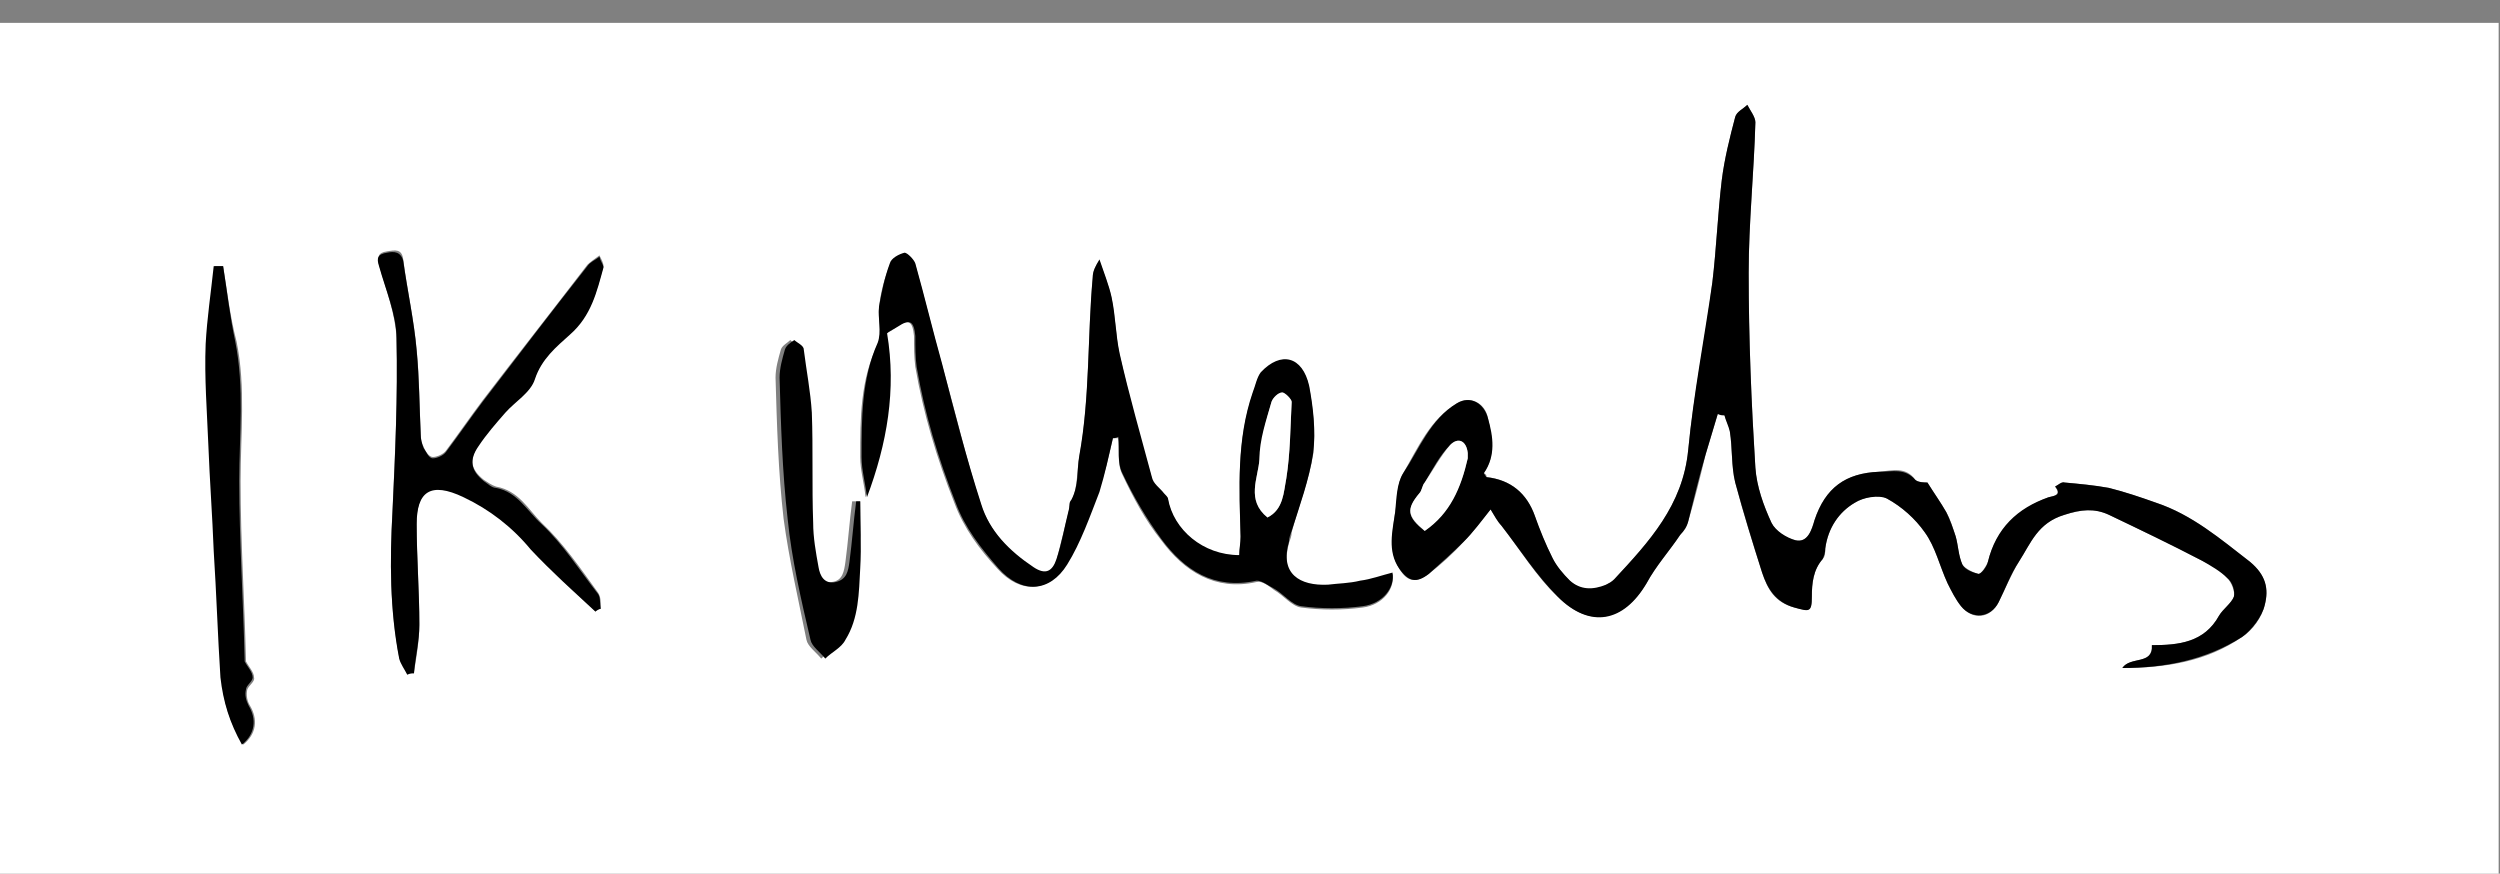
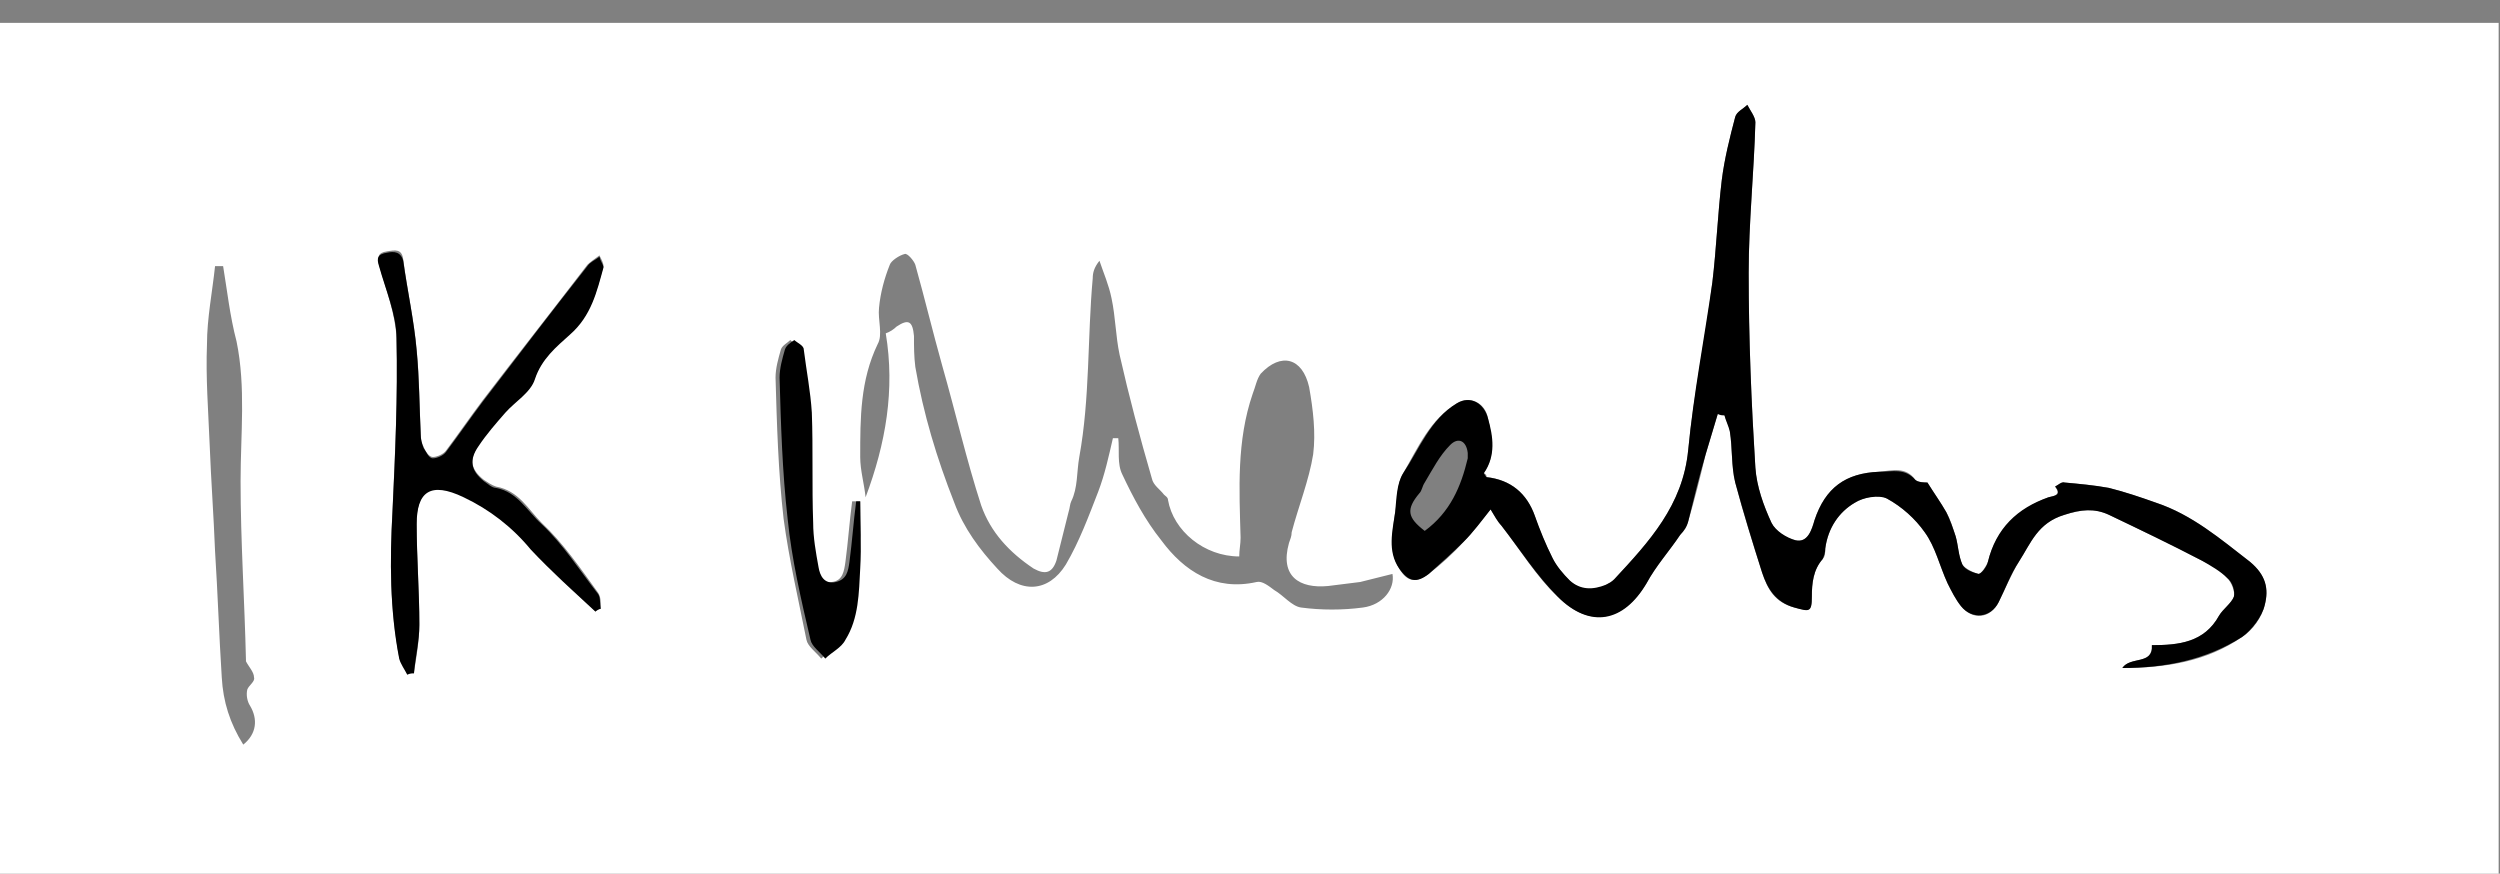
<svg xmlns="http://www.w3.org/2000/svg" version="1.1" id="Ian_x5F_signature_xA0_Image_1_" x="0px" y="0px" viewBox="0 0 186 65" style="enable-background:new 0 0 186 65;" xml:space="preserve">
  <rect x="0" y="0" width="186" height="65" fill="#808080" stroke="none" />
  <style type="text/css">
	.st0{fill:#FFFFFF;}
</style>
  <g>
    <path class="st0" d="M185.9,67c-62.1,0-124.1,0-186.2,0c0-21.7,0-43.5,0-65.3c62.1,0,124.2,0,186.2,0   C185.9,23.4,185.9,45.2,185.9,67z M110.4,35.2c0.9-1.3,0.6-2.7,0.3-4.1c-0.2-1.1-1.3-1.7-2.3-1.1c-2,1.2-2.9,3.3-4,5.2   c-0.5,0.8-0.4,1.9-0.6,2.9c-0.2,1.4-0.5,2.9,0.3,4.2c0.6,1,1.2,1.1,2.2,0.4c0.9-0.7,1.8-1.5,2.6-2.4c0.7-0.7,1.3-1.6,2-2.4   c0.3,0.5,0.6,0.9,0.8,1.2c1.4,1.8,2.6,3.8,4.2,5.3c2.4,2.4,4.9,1.8,6.6-1c0.7-1.3,1.7-2.4,2.5-3.6c0.2-0.3,0.5-0.7,0.6-1   c0.5-1.7,0.9-3.3,1.3-5c0.3-1,0.6-2,0.9-3c0.2,0,0.3,0,0.5,0.1c0.1,0.4,0.4,0.8,0.4,1.2c0.2,1.3,0.1,2.6,0.4,3.8   c0.6,2.3,1.3,4.5,2,6.7c0.4,1.2,0.9,2.2,2.4,2.6c1.1,0.3,1.3,0.3,1.3-0.8c0-1,0.1-2,0.8-2.8c0.2-0.2,0.2-0.5,0.2-0.8   c0.2-1.5,1-2.7,2.2-3.4c0.7-0.4,1.8-0.7,2.4-0.3c1.1,0.6,2.1,1.5,2.8,2.5c0.8,1.1,1.1,2.5,1.7,3.8c0.3,0.6,0.6,1.2,1,1.7   c0.9,1.1,2.2,0.9,2.8-0.3c0.5-1,0.9-2,1.5-3c0.9-1.4,1.4-2.9,3.4-3.5c1.3-0.4,2.3-0.5,3.3,0c2.3,1.1,4.6,2.2,6.9,3.4   c0.7,0.3,1.4,0.7,1.9,1.3c0.3,0.3,0.6,1,0.5,1.4c-0.2,0.5-0.8,0.9-1.1,1.4c-1.1,2-3,2.2-5,2.2c0.1,1.5-1.6,0.8-2.2,1.7   c3.3,0,6.3-0.5,8.9-2.3c0.8-0.5,1.5-1.5,1.7-2.4c0.3-1.1,0.1-2.2-1.1-3.2c-2.2-1.7-4.3-3.5-7-4.4c-1.2-0.4-2.3-0.8-3.5-1.1   c-1.1-0.2-2.2-0.3-3.3-0.4c-0.2,0-0.5,0.2-0.7,0.3c0.5,0.7-0.2,0.7-0.5,0.8c-2.3,0.9-3.9,2.4-4.5,4.8c-0.1,0.3-0.5,0.9-0.7,0.9   c-0.4-0.1-1-0.4-1.2-0.7c-0.3-0.6-0.3-1.4-0.5-2.1c-0.2-0.6-0.4-1.3-0.7-1.8c-0.4-0.7-0.9-1.4-1.4-2.2c-0.1,0-0.7,0-0.9-0.2   c-0.7-1-1.7-0.7-2.7-0.6c-2.5,0.1-4,1.2-4.8,3.6c-0.2,0.7-0.5,1.7-1.4,1.5c-0.7-0.1-1.5-0.7-1.8-1.3c-0.6-1.3-1.1-2.7-1.2-4.1   c-0.3-4.8-0.5-9.7-0.5-14.5c0-3.7,0.4-7.5,0.5-11.2c0-0.4-0.4-0.9-0.6-1.3c-0.3,0.3-0.8,0.6-0.9,0.9c-0.4,1.6-0.8,3.1-1,4.7   c-0.3,2.5-0.4,5.1-0.7,7.6c-0.5,4.2-1.4,8.3-1.8,12.5c-0.4,4.1-2.9,6.8-5.5,9.6c-0.2,0.2-0.4,0.3-0.6,0.4c-0.9,0.5-1.9,0.5-2.7-0.3   c-0.5-0.5-1-1-1.3-1.7c-0.5-1-1-2.1-1.3-3.1c-0.6-1.7-1.8-2.7-3.6-2.9C110.6,35.4,110.6,35.3,110.4,35.2z M82.8,32.6   c0.1,0,0.3,0,0.4,0c0.1,0.9-0.1,1.9,0.3,2.7c0.8,1.7,1.7,3.4,2.9,4.9c1.7,2.3,4,3.8,7.1,3.1c0.4-0.1,0.9,0.3,1.3,0.6   c0.7,0.4,1.3,1.2,2,1.3c1.5,0.2,3.1,0.2,4.6,0c1.5-0.2,2.4-1.4,2.2-2.5c-0.8,0.2-1.6,0.4-2.4,0.6c-0.8,0.1-1.6,0.2-2.4,0.3   c-2.1,0.2-3.6-0.7-2.9-3.2c0.1-0.3,0.2-0.5,0.2-0.8c0.5-1.9,1.3-3.9,1.6-5.8c0.2-1.6,0-3.3-0.3-5c-0.5-2.2-2.1-2.6-3.6-1   c-0.3,0.4-0.4,1-0.6,1.5c-1.2,3.5-1,7.1-0.9,10.7c0,0.5-0.1,0.9-0.1,1.4c-2.6,0-4.9-1.9-5.3-4.2c0-0.2-0.2-0.3-0.3-0.4   c-0.3-0.4-0.8-0.7-0.9-1.2c-0.9-3.1-1.7-6.1-2.4-9.2c-0.3-1.4-0.3-2.8-0.6-4.2c-0.2-1-0.6-1.9-0.9-2.8c-0.4,0.5-0.5,0.9-0.5,1.3   c-0.4,4.4-0.2,8.9-1,13.3c-0.2,1.1-0.1,2.3-0.6,3.3c-0.1,0.2-0.1,0.5-0.2,0.8c-0.3,1.2-0.6,2.4-0.9,3.6c-0.3,0.9-0.8,1.1-1.7,0.6   c-1.8-1.2-3.2-2.7-3.9-4.7c-1.1-3.4-1.9-6.9-2.9-10.4c-0.7-2.5-1.3-5-2-7.5c-0.1-0.3-0.6-0.9-0.8-0.8c-0.4,0.1-1,0.5-1.1,0.8   c-0.4,1-0.7,2.1-0.8,3.2c-0.1,0.9,0.3,2-0.1,2.7C64,28.3,64,31.1,64,34c0,1,0.3,2,0.4,3c1.5-4,2.2-8,1.5-12.2   c0.3-0.1,0.6-0.3,0.8-0.5c0.9-0.6,1.2-0.4,1.3,0.7c0,0.8,0,1.5,0.1,2.3c0.6,3.5,1.6,6.8,2.9,10.1c0.7,1.9,1.9,3.5,3.2,4.9   c1.7,1.9,3.8,1.8,5.1-0.3c1-1.7,1.7-3.6,2.4-5.4C82.2,35.3,82.5,33.9,82.8,32.6z M44.3,45.5c0.1-0.1,0.3-0.2,0.4-0.3   c0-0.4,0-0.8-0.2-1.1c-1.3-1.8-2.6-3.7-4.2-5.2c-1-1-1.7-2.4-3.4-2.7c-0.3-0.1-0.6-0.3-0.9-0.5c-1-0.8-1.1-1.5-0.4-2.6   c0.6-0.9,1.3-1.7,2-2.5c0.7-0.9,1.9-1.5,2.2-2.5c0.5-1.5,1.6-2.4,2.6-3.3c1.6-1.4,2-3.2,2.5-5c0-0.2-0.1-0.4-0.3-0.8   c-0.4,0.3-0.7,0.5-0.9,0.7c-2.6,3.4-5.2,6.7-7.8,10.1c-0.9,1.2-1.8,2.5-2.7,3.7c-0.2,0.3-0.7,0.5-1,0.5c-0.3,0-0.6-0.5-0.7-0.8   c-0.2-0.3-0.2-0.7-0.2-1c-0.1-2.1-0.1-4.1-0.3-6.2c-0.2-2.2-0.7-4.4-1-6.7c-0.1-0.8-0.6-0.7-1.2-0.6c-0.7,0.1-0.7,0.4-0.6,1   c0.5,1.8,1.2,3.6,1.3,5.4c0.1,4.3-0.1,8.6-0.3,12.9c-0.2,3.7-0.2,7.3,0.5,10.9c0.1,0.4,0.4,0.8,0.6,1.2c0.2,0,0.3,0,0.5-0.1   c0.2-1.2,0.4-2.4,0.4-3.6c0-2.5-0.2-5-0.2-7.5c0-2.4,1.1-3.2,3.5-2.1c1.9,0.9,3.6,2.3,5,3.9C40.9,42.5,42.7,44,44.3,45.5z    M16.6,19.8c-0.2,0-0.4,0-0.6,0c-0.2,1.9-0.6,3.9-0.6,5.8c-0.1,2.5,0.1,5,0.2,7.5c0.1,2.6,0.3,5.3,0.4,7.9c0.2,3.1,0.3,6.3,0.5,9.4   c0.1,1.8,0.6,3.4,1.6,5c1-0.8,1.1-1.9,0.5-2.9c-0.2-0.3-0.3-0.8-0.2-1.2c0.1-0.3,0.6-0.6,0.5-0.9c0-0.4-0.4-0.8-0.6-1.2   c0,0,0-0.1,0-0.1c-0.1-4.4-0.4-8.8-0.4-13.3c0-3.5,0.4-7-0.3-10.4C17.1,23.5,16.9,21.6,16.6,19.8z M64,37.3c-0.2,0-0.4,0-0.6,0   c-0.2,1.5-0.3,3-0.5,4.5c-0.1,0.7-0.2,1.4-1,1.5c-0.9,0.2-1.1-0.5-1.3-1.1c-0.2-1.1-0.4-2.2-0.4-3.3c-0.1-2.7,0-5.5-0.1-8.2   c-0.1-1.6-0.3-3.2-0.6-4.7c0-0.3-0.5-0.5-0.7-0.7c-0.2,0.2-0.6,0.4-0.7,0.7c-0.2,0.7-0.4,1.4-0.4,2.1c0.1,3.5,0.2,7,0.6,10.5   c0.4,3,1.1,6,1.7,9c0.1,0.5,0.7,0.9,1.1,1.4c0.5-0.5,1.2-0.8,1.5-1.4c1-1.6,1-3.5,1.1-5.3C64.1,40.6,64,39,64,37.3z" />
    <path d="M110.4,35.2c0.1,0.2,0.2,0.3,0.2,0.3c1.8,0.2,3,1.2,3.6,2.9c0.4,1.1,0.8,2.1,1.3,3.1c0.3,0.6,0.8,1.2,1.3,1.7   c0.8,0.7,1.7,0.7,2.7,0.3c0.2-0.1,0.4-0.2,0.6-0.4c2.6-2.8,5.1-5.5,5.5-9.6c0.4-4.2,1.2-8.3,1.8-12.5c0.3-2.5,0.4-5.1,0.7-7.6   c0.2-1.6,0.6-3.2,1-4.7c0.1-0.4,0.6-0.6,0.9-0.9c0.2,0.4,0.6,0.9,0.6,1.3c-0.1,3.7-0.5,7.5-0.5,11.2c0,4.9,0.2,9.7,0.5,14.5   c0.1,1.4,0.6,2.8,1.2,4.1c0.3,0.6,1.1,1.1,1.8,1.3c0.9,0.2,1.2-0.8,1.4-1.5c0.8-2.4,2.3-3.5,4.8-3.6c1,0,1.9-0.3,2.7,0.6   c0.2,0.2,0.7,0.2,0.9,0.2c0.5,0.8,1,1.5,1.4,2.2c0.3,0.6,0.5,1.2,0.7,1.8c0.2,0.7,0.2,1.4,0.5,2.1c0.2,0.4,0.8,0.6,1.2,0.7   c0.2,0,0.6-0.5,0.7-0.9c0.6-2.5,2.2-4,4.5-4.8c0.3-0.1,1.1-0.1,0.5-0.8c0.2-0.1,0.5-0.4,0.7-0.3c1.1,0.1,2.2,0.2,3.3,0.4   c1.2,0.3,2.4,0.7,3.5,1.1c2.7,0.9,4.8,2.7,7,4.4c1.2,1,1.4,2,1.1,3.2c-0.2,0.9-1,1.9-1.7,2.4c-2.7,1.7-5.7,2.3-8.9,2.3   c0.6-0.9,2.3-0.2,2.2-1.7c2,0,3.9-0.2,5-2.2c0.3-0.5,0.9-0.9,1.1-1.4c0.1-0.4-0.1-1.1-0.5-1.4c-0.5-0.5-1.2-0.9-1.9-1.3   c-2.3-1.2-4.6-2.3-6.9-3.4c-1.1-0.5-2.1-0.4-3.3,0c-2,0.6-2.5,2.1-3.4,3.5c-0.6,0.9-1,2-1.5,3c-0.6,1.2-2,1.3-2.8,0.3   c-0.4-0.5-0.7-1.1-1-1.7c-0.6-1.3-0.9-2.7-1.7-3.8c-0.7-1-1.7-1.9-2.8-2.5c-0.6-0.3-1.8-0.1-2.4,0.3c-1.2,0.7-2,1.9-2.2,3.4   c0,0.3-0.1,0.6-0.2,0.8c-0.7,0.8-0.8,1.8-0.8,2.8c0,1.2-0.2,1.1-1.3,0.8c-1.4-0.4-2-1.4-2.4-2.6c-0.7-2.2-1.4-4.5-2-6.7   c-0.3-1.2-0.2-2.6-0.4-3.8c-0.1-0.4-0.3-0.8-0.4-1.2c-0.2,0-0.3,0-0.5-0.1c-0.3,1-0.6,2-0.9,3c-0.5,1.7-0.9,3.4-1.3,5   c-0.1,0.4-0.3,0.7-0.6,1c-0.8,1.2-1.8,2.3-2.5,3.6c-1.7,2.9-4.2,3.4-6.6,1c-1.6-1.6-2.8-3.5-4.2-5.3c-0.3-0.3-0.5-0.7-0.8-1.2   c-0.7,0.9-1.3,1.7-2,2.4c-0.8,0.8-1.7,1.6-2.6,2.4c-0.9,0.7-1.5,0.6-2.2-0.4c-0.9-1.3-0.5-2.8-0.3-4.2c0.1-1,0.1-2.1,0.6-2.9   c1.2-1.8,2-4,4-5.2c1-0.6,2,0,2.3,1.1C111.1,32.5,111.3,33.9,110.4,35.2z M106,39.5c1.9-1.4,2.7-3.3,3.2-5.4c0-0.1,0-0.2,0-0.4   c-0.1-0.9-0.7-1.2-1.3-0.6c-0.8,0.8-1.3,1.8-1.9,2.8c-0.2,0.3-0.2,0.6-0.4,0.8C104.6,37.9,104.7,38.5,106,39.5z" />
-     <path d="M82.8,32.6c-0.3,1.3-0.6,2.7-1,4c-0.7,1.8-1.4,3.8-2.4,5.4c-1.3,2.1-3.4,2.2-5.1,0.3c-1.3-1.5-2.5-3-3.2-4.9   c-1.3-3.3-2.3-6.6-2.9-10.1c-0.1-0.7-0.1-1.5-0.1-2.3c-0.1-1.1-0.4-1.3-1.3-0.7c-0.3,0.2-0.6,0.3-0.8,0.5c0.7,4.2,0,8.2-1.5,12.2   c-0.1-1-0.4-2-0.4-3c0-2.9,0-5.8,1.2-8.5c0.3-0.8,0-1.8,0.1-2.7c0.2-1.1,0.4-2.1,0.8-3.2c0.1-0.4,0.7-0.7,1.1-0.8   c0.2,0,0.7,0.5,0.8,0.8c0.7,2.5,1.3,5,2,7.5c0.9,3.5,1.8,7,2.9,10.4c0.6,2,2.1,3.5,3.9,4.7c0.9,0.6,1.4,0.3,1.7-0.6   c0.4-1.2,0.6-2.4,0.9-3.6c0.1-0.3,0-0.6,0.2-0.8c0.6-1.1,0.4-2.2,0.6-3.3c0.8-4.4,0.6-8.9,1-13.3c0-0.4,0.2-0.8,0.5-1.3   c0.3,0.9,0.7,1.9,0.9,2.8c0.3,1.4,0.3,2.8,0.6,4.2c0.7,3.1,1.6,6.2,2.4,9.2c0.1,0.5,0.6,0.8,0.9,1.2c0.1,0.1,0.3,0.3,0.3,0.4   c0.4,2.3,2.6,4.2,5.3,4.2c0-0.5,0.1-0.9,0.1-1.4c-0.1-3.6-0.3-7.2,0.9-10.7c0.2-0.5,0.3-1.1,0.6-1.5c1.5-1.6,3.1-1.2,3.6,1   c0.3,1.6,0.5,3.3,0.3,5c-0.3,2-1,3.9-1.6,5.8c-0.1,0.3-0.2,0.5-0.2,0.8c-0.7,2.4,0.8,3.3,2.9,3.2c0.8-0.1,1.6-0.1,2.4-0.3   c0.8-0.1,1.6-0.4,2.4-0.6c0.2,1.1-0.7,2.3-2.2,2.5c-1.5,0.2-3.1,0.2-4.6,0c-0.7-0.1-1.3-0.9-2-1.3c-0.4-0.2-0.9-0.6-1.3-0.6   c-3.2,0.7-5.4-0.8-7.1-3.1c-1.1-1.5-2.1-3.2-2.9-4.9c-0.4-0.8-0.2-1.8-0.3-2.7C83,32.6,82.9,32.6,82.8,32.6z M94.3,38.5   c1.2-0.6,1.2-1.9,1.4-2.9c0.3-1.9,0.3-3.8,0.4-5.7c0-0.2-0.5-0.7-0.7-0.7c-0.3,0-0.7,0.4-0.8,0.7c-0.4,1.4-0.8,2.9-0.9,4.3   C93.6,35.6,92.7,37.2,94.3,38.5z" />
    <path d="M44.3,45.5c-1.6-1.5-3.3-3-4.8-4.6c-1.4-1.7-3.1-3-5-3.9C32,35.8,31,36.6,31,39c0,2.5,0.2,5,0.2,7.5c0,1.2-0.3,2.4-0.4,3.6   c-0.2,0-0.3,0-0.5,0.1c-0.2-0.4-0.5-0.8-0.6-1.2c-0.7-3.6-0.7-7.3-0.5-10.9c0.2-4.3,0.4-8.6,0.3-12.9c0-1.8-0.8-3.6-1.3-5.4   c-0.2-0.6-0.1-0.9,0.6-1c0.5-0.1,1-0.1,1.2,0.6c0.3,2.2,0.8,4.4,1,6.7c0.2,2.1,0.2,4.1,0.3,6.2c0,0.4,0.1,0.7,0.2,1   c0.2,0.3,0.4,0.8,0.7,0.8c0.3,0,0.8-0.2,1-0.5c0.9-1.2,1.8-2.5,2.7-3.7c2.6-3.4,5.2-6.8,7.8-10.1c0.2-0.3,0.5-0.4,0.9-0.7   c0.1,0.4,0.3,0.6,0.3,0.8c-0.5,1.8-0.9,3.6-2.5,5c-1,0.9-2.1,1.8-2.6,3.3c-0.3,1-1.5,1.7-2.2,2.5c-0.7,0.8-1.4,1.6-2,2.5   c-0.7,1-0.6,1.8,0.4,2.6c0.3,0.2,0.6,0.5,0.9,0.5c1.6,0.3,2.3,1.7,3.4,2.7c1.6,1.5,2.8,3.4,4.2,5.2c0.2,0.3,0.1,0.7,0.2,1.1   C44.6,45.3,44.4,45.4,44.3,45.5z" />
-     <path d="M16.6,19.8c0.3,1.9,0.5,3.7,0.9,5.6c0.7,3.5,0.3,6.9,0.3,10.4c0,4.4,0.3,8.8,0.4,13.3c0,0,0,0.1,0,0.1   c0.2,0.4,0.6,0.8,0.6,1.2c0,0.3-0.5,0.6-0.5,0.9c-0.1,0.4,0,0.8,0.2,1.2c0.6,1,0.5,2.1-0.5,2.9c-0.9-1.6-1.4-3.2-1.6-5   c-0.2-3.1-0.3-6.3-0.5-9.4c-0.1-2.6-0.3-5.3-0.4-7.9c-0.1-2.5-0.3-5-0.2-7.5c0.1-1.9,0.4-3.9,0.6-5.8   C16.2,19.8,16.4,19.8,16.6,19.8z" />
    <path d="M64,37.3c0,1.7,0.1,3.3,0,5c-0.1,1.8-0.1,3.7-1.1,5.3c-0.3,0.6-1,0.9-1.5,1.4c-0.4-0.5-1-0.9-1.1-1.4c-0.7-3-1.4-6-1.7-9   c-0.4-3.5-0.5-7-0.6-10.5c0-0.7,0.2-1.4,0.4-2.1c0.1-0.3,0.4-0.5,0.7-0.7c0.2,0.2,0.7,0.4,0.7,0.7c0.2,1.6,0.5,3.1,0.6,4.7   c0.1,2.7,0,5.5,0.1,8.2c0,1.1,0.2,2.2,0.4,3.3c0.1,0.6,0.4,1.3,1.3,1.1c0.8-0.2,0.9-0.8,1-1.5c0.2-1.5,0.3-3,0.5-4.5   C63.6,37.3,63.8,37.3,64,37.3z" />
-     <path class="st0" d="M106,39.5c-1.3-1.1-1.4-1.6-0.4-2.8c0.2-0.2,0.2-0.6,0.4-0.8c0.6-0.9,1.2-2,1.9-2.8c0.6-0.6,1.2-0.3,1.3,0.6   c0,0.1,0,0.2,0,0.4C108.7,36.3,107.9,38.2,106,39.5z" />
-     <path class="st0" d="M94.3,38.5c-1.6-1.3-0.7-2.9-0.6-4.3c0-1.5,0.5-2.9,0.9-4.3c0.1-0.3,0.5-0.7,0.8-0.7c0.2,0,0.7,0.5,0.7,0.7   c-0.1,1.9-0.1,3.8-0.4,5.7C95.5,36.6,95.5,37.9,94.3,38.5z" />
  </g>
</svg>